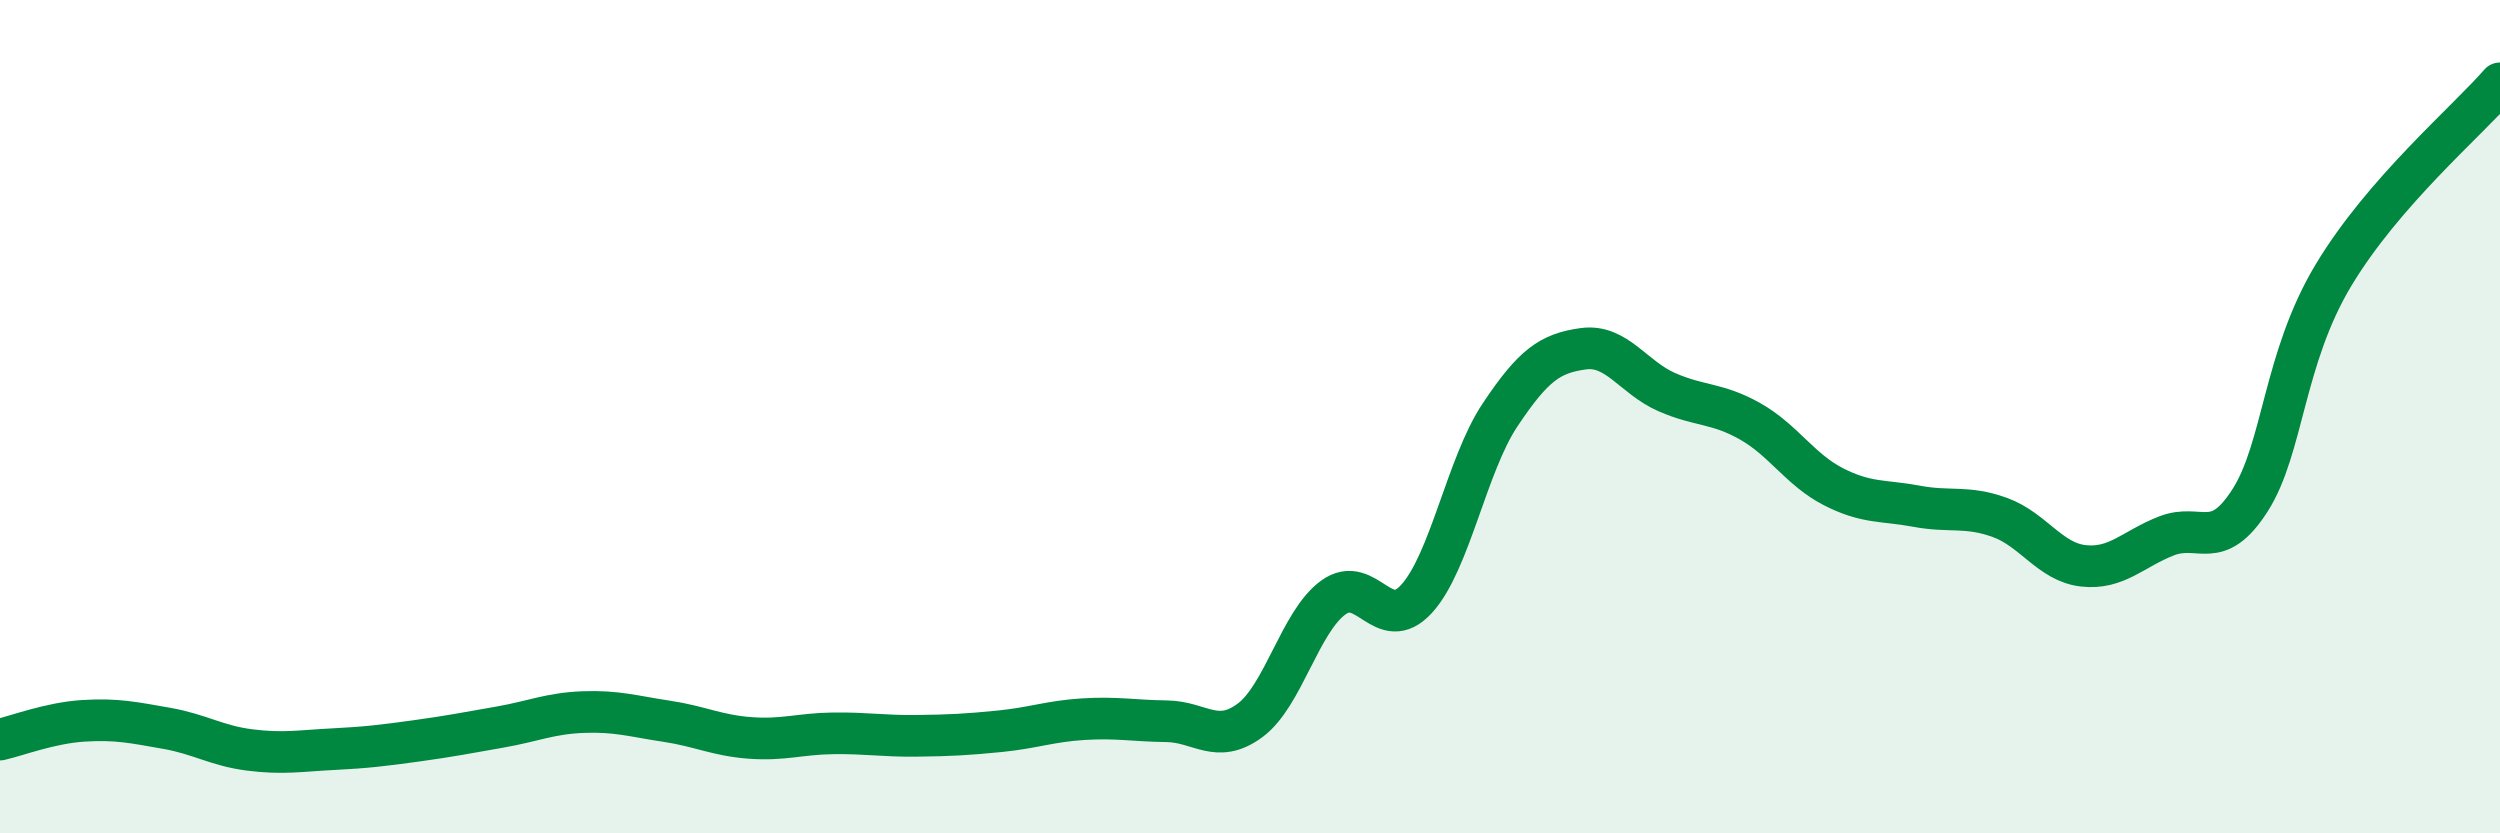
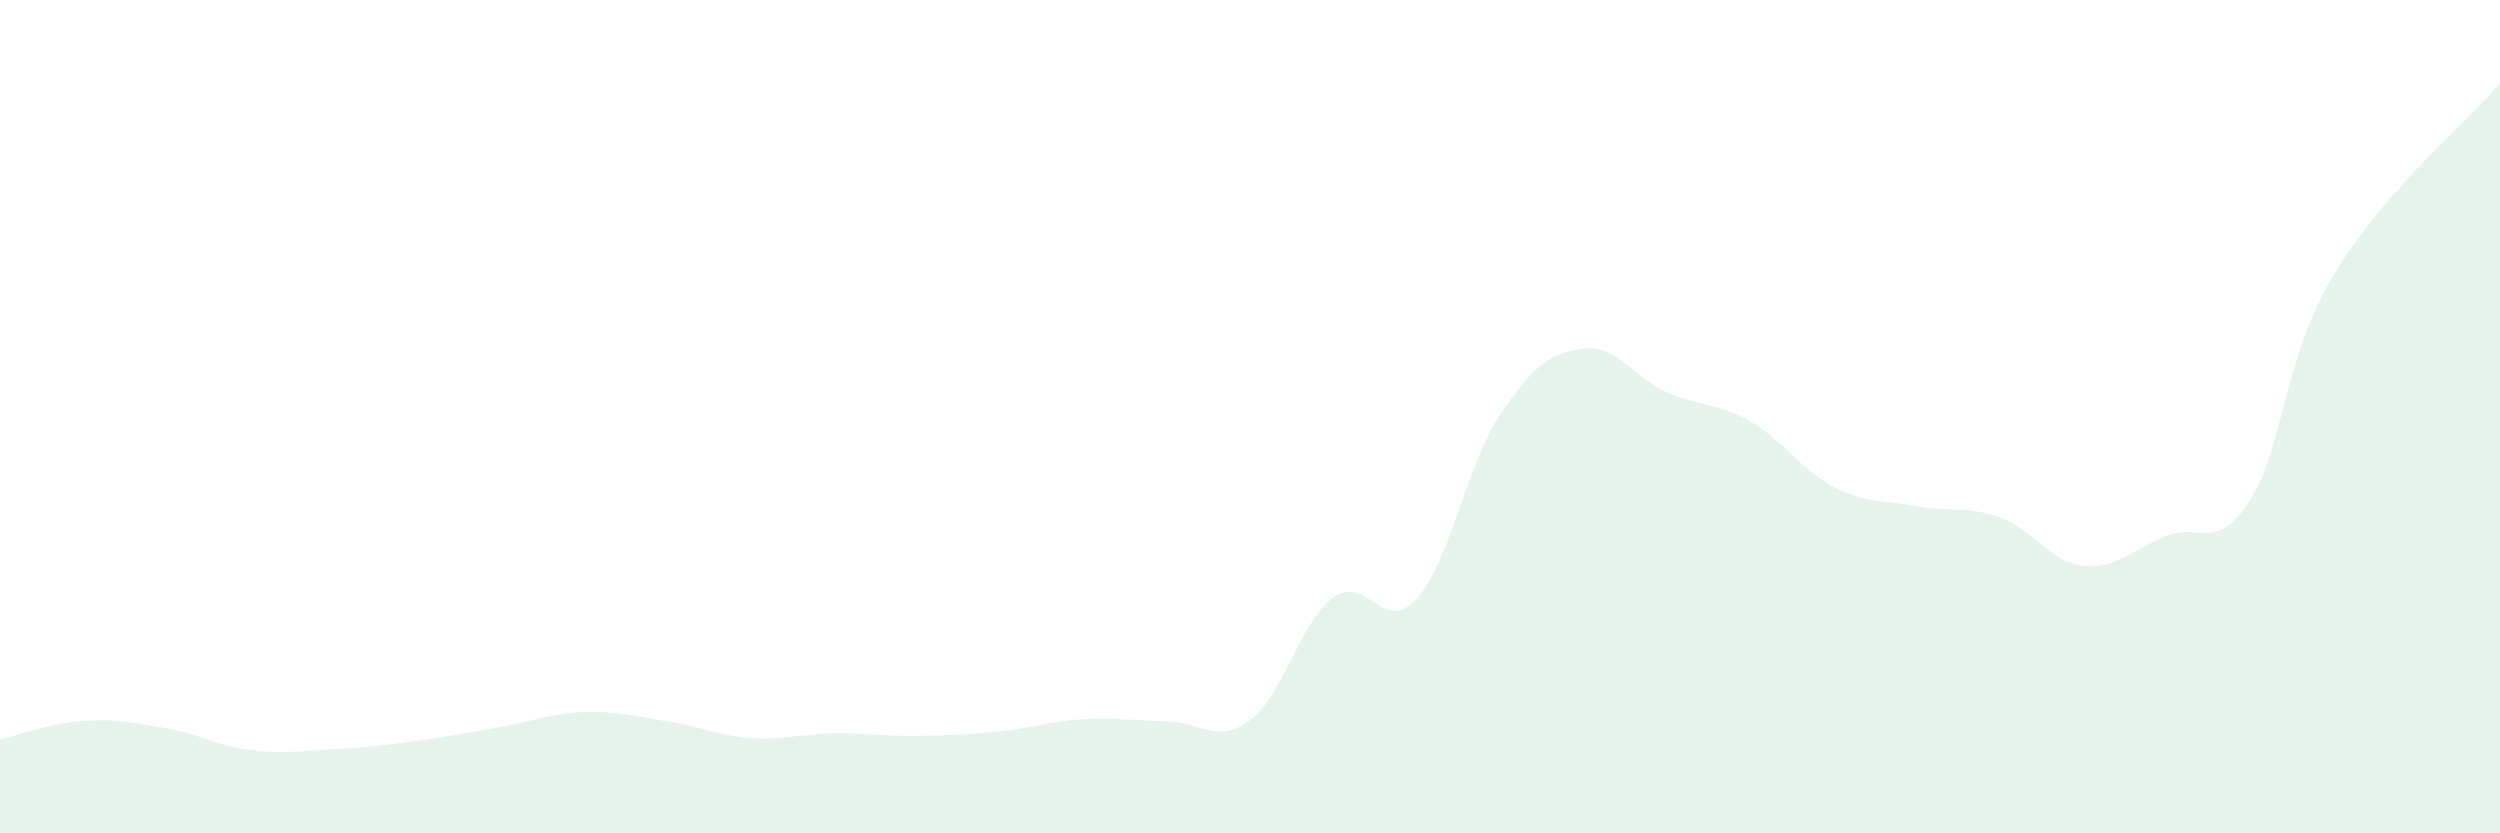
<svg xmlns="http://www.w3.org/2000/svg" width="60" height="20" viewBox="0 0 60 20">
  <path d="M 0,17.75 C 0.4,17.66 1.2,17.35 2,17.3 C 2.8,17.25 3.2,17.34 4,17.48 C 4.8,17.62 5.2,17.9 6,18 C 6.8,18.1 7.2,18.02 8,17.98 C 8.8,17.94 9.2,17.89 10,17.78 C 10.8,17.67 11.2,17.59 12,17.45 C 12.8,17.31 13.2,17.12 14,17.09 C 14.8,17.06 15.2,17.19 16,17.31 C 16.8,17.43 17.2,17.65 18,17.71 C 18.8,17.77 19.2,17.61 20,17.6 C 20.8,17.59 21.2,17.67 22,17.66 C 22.8,17.65 23.2,17.63 24,17.55 C 24.8,17.47 25.2,17.31 26,17.26 C 26.8,17.21 27.2,17.3 28,17.31 C 28.8,17.32 29.2,17.88 30,17.29 C 30.8,16.7 31.2,14.92 32,14.34 C 32.8,13.76 33.2,15.25 34,14.37 C 34.8,13.49 35.2,11.16 36,9.96 C 36.8,8.76 37.2,8.48 38,8.37 C 38.8,8.26 39.2,9.06 40,9.41 C 40.8,9.76 41.2,9.66 42,10.11 C 42.8,10.56 43.2,11.27 44,11.68 C 44.8,12.09 45.2,12 46,12.15 C 46.8,12.3 47.2,12.13 48,12.42 C 48.8,12.71 49.2,13.49 50,13.58 C 50.8,13.67 51.2,13.17 52,12.86 C 52.8,12.55 53.2,13.26 54,12.01 C 54.8,10.76 54.8,8.61 56,6.61 C 57.2,4.61 59.2,2.92 60,2L60 20L0 20Z" fill="#008740" opacity="0.1" stroke-linecap="round" stroke-linejoin="round" />
-   <path d="M 0,17.75 C 0.4,17.66 1.2,17.35 2,17.3 C 2.8,17.25 3.2,17.34 4,17.48 C 4.8,17.62 5.2,17.9 6,18 C 6.8,18.1 7.2,18.02 8,17.98 C 8.8,17.94 9.2,17.89 10,17.78 C 10.8,17.67 11.2,17.59 12,17.45 C 12.8,17.31 13.2,17.12 14,17.09 C 14.8,17.06 15.2,17.19 16,17.31 C 16.8,17.43 17.2,17.65 18,17.71 C 18.8,17.77 19.2,17.61 20,17.6 C 20.8,17.59 21.2,17.67 22,17.66 C 22.8,17.65 23.2,17.63 24,17.55 C 24.8,17.47 25.2,17.31 26,17.26 C 26.8,17.21 27.2,17.3 28,17.31 C 28.8,17.32 29.2,17.88 30,17.29 C 30.8,16.7 31.2,14.92 32,14.34 C 32.8,13.76 33.2,15.25 34,14.37 C 34.8,13.49 35.2,11.16 36,9.96 C 36.8,8.76 37.2,8.48 38,8.37 C 38.8,8.26 39.2,9.06 40,9.41 C 40.8,9.76 41.2,9.66 42,10.11 C 42.8,10.56 43.2,11.27 44,11.68 C 44.8,12.09 45.2,12 46,12.15 C 46.8,12.3 47.2,12.13 48,12.42 C 48.8,12.71 49.2,13.49 50,13.58 C 50.8,13.67 51.2,13.17 52,12.86 C 52.8,12.55 53.2,13.26 54,12.01 C 54.8,10.76 54.8,8.61 56,6.61 C 57.2,4.61 59.2,2.92 60,2" stroke="#008740" stroke-width="1" fill="none" stroke-linecap="round" stroke-linejoin="round" />
</svg>